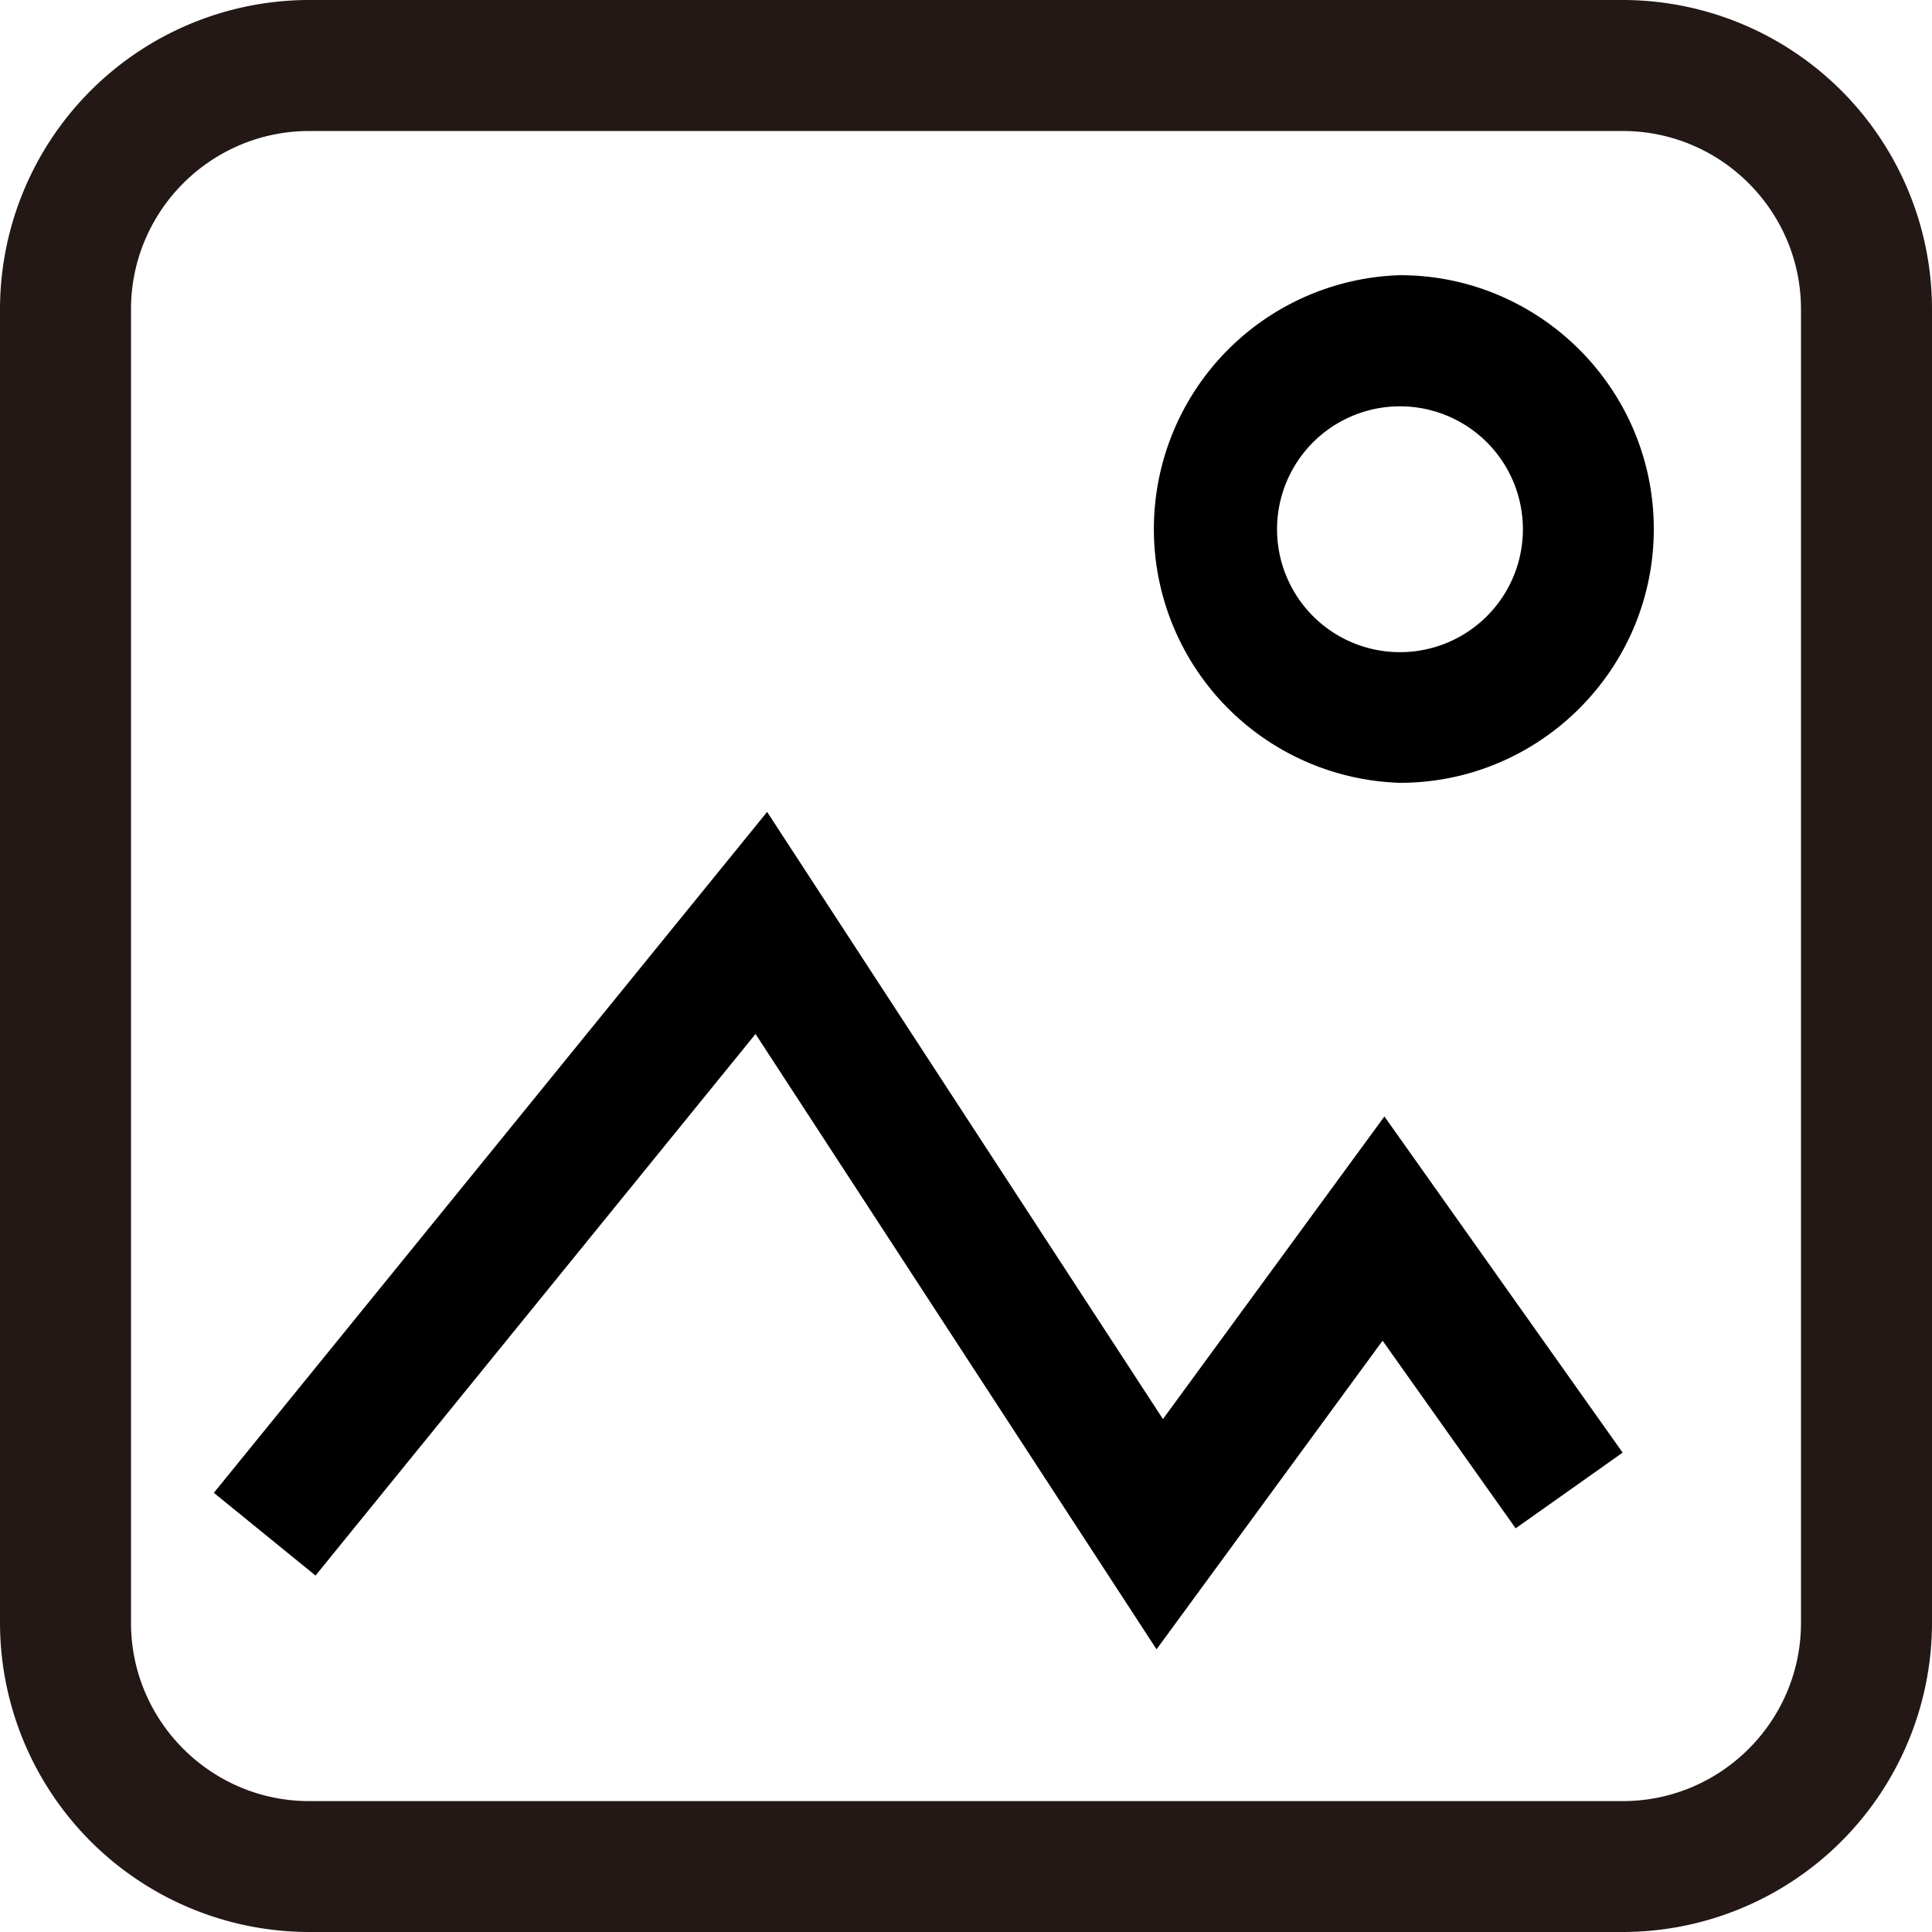
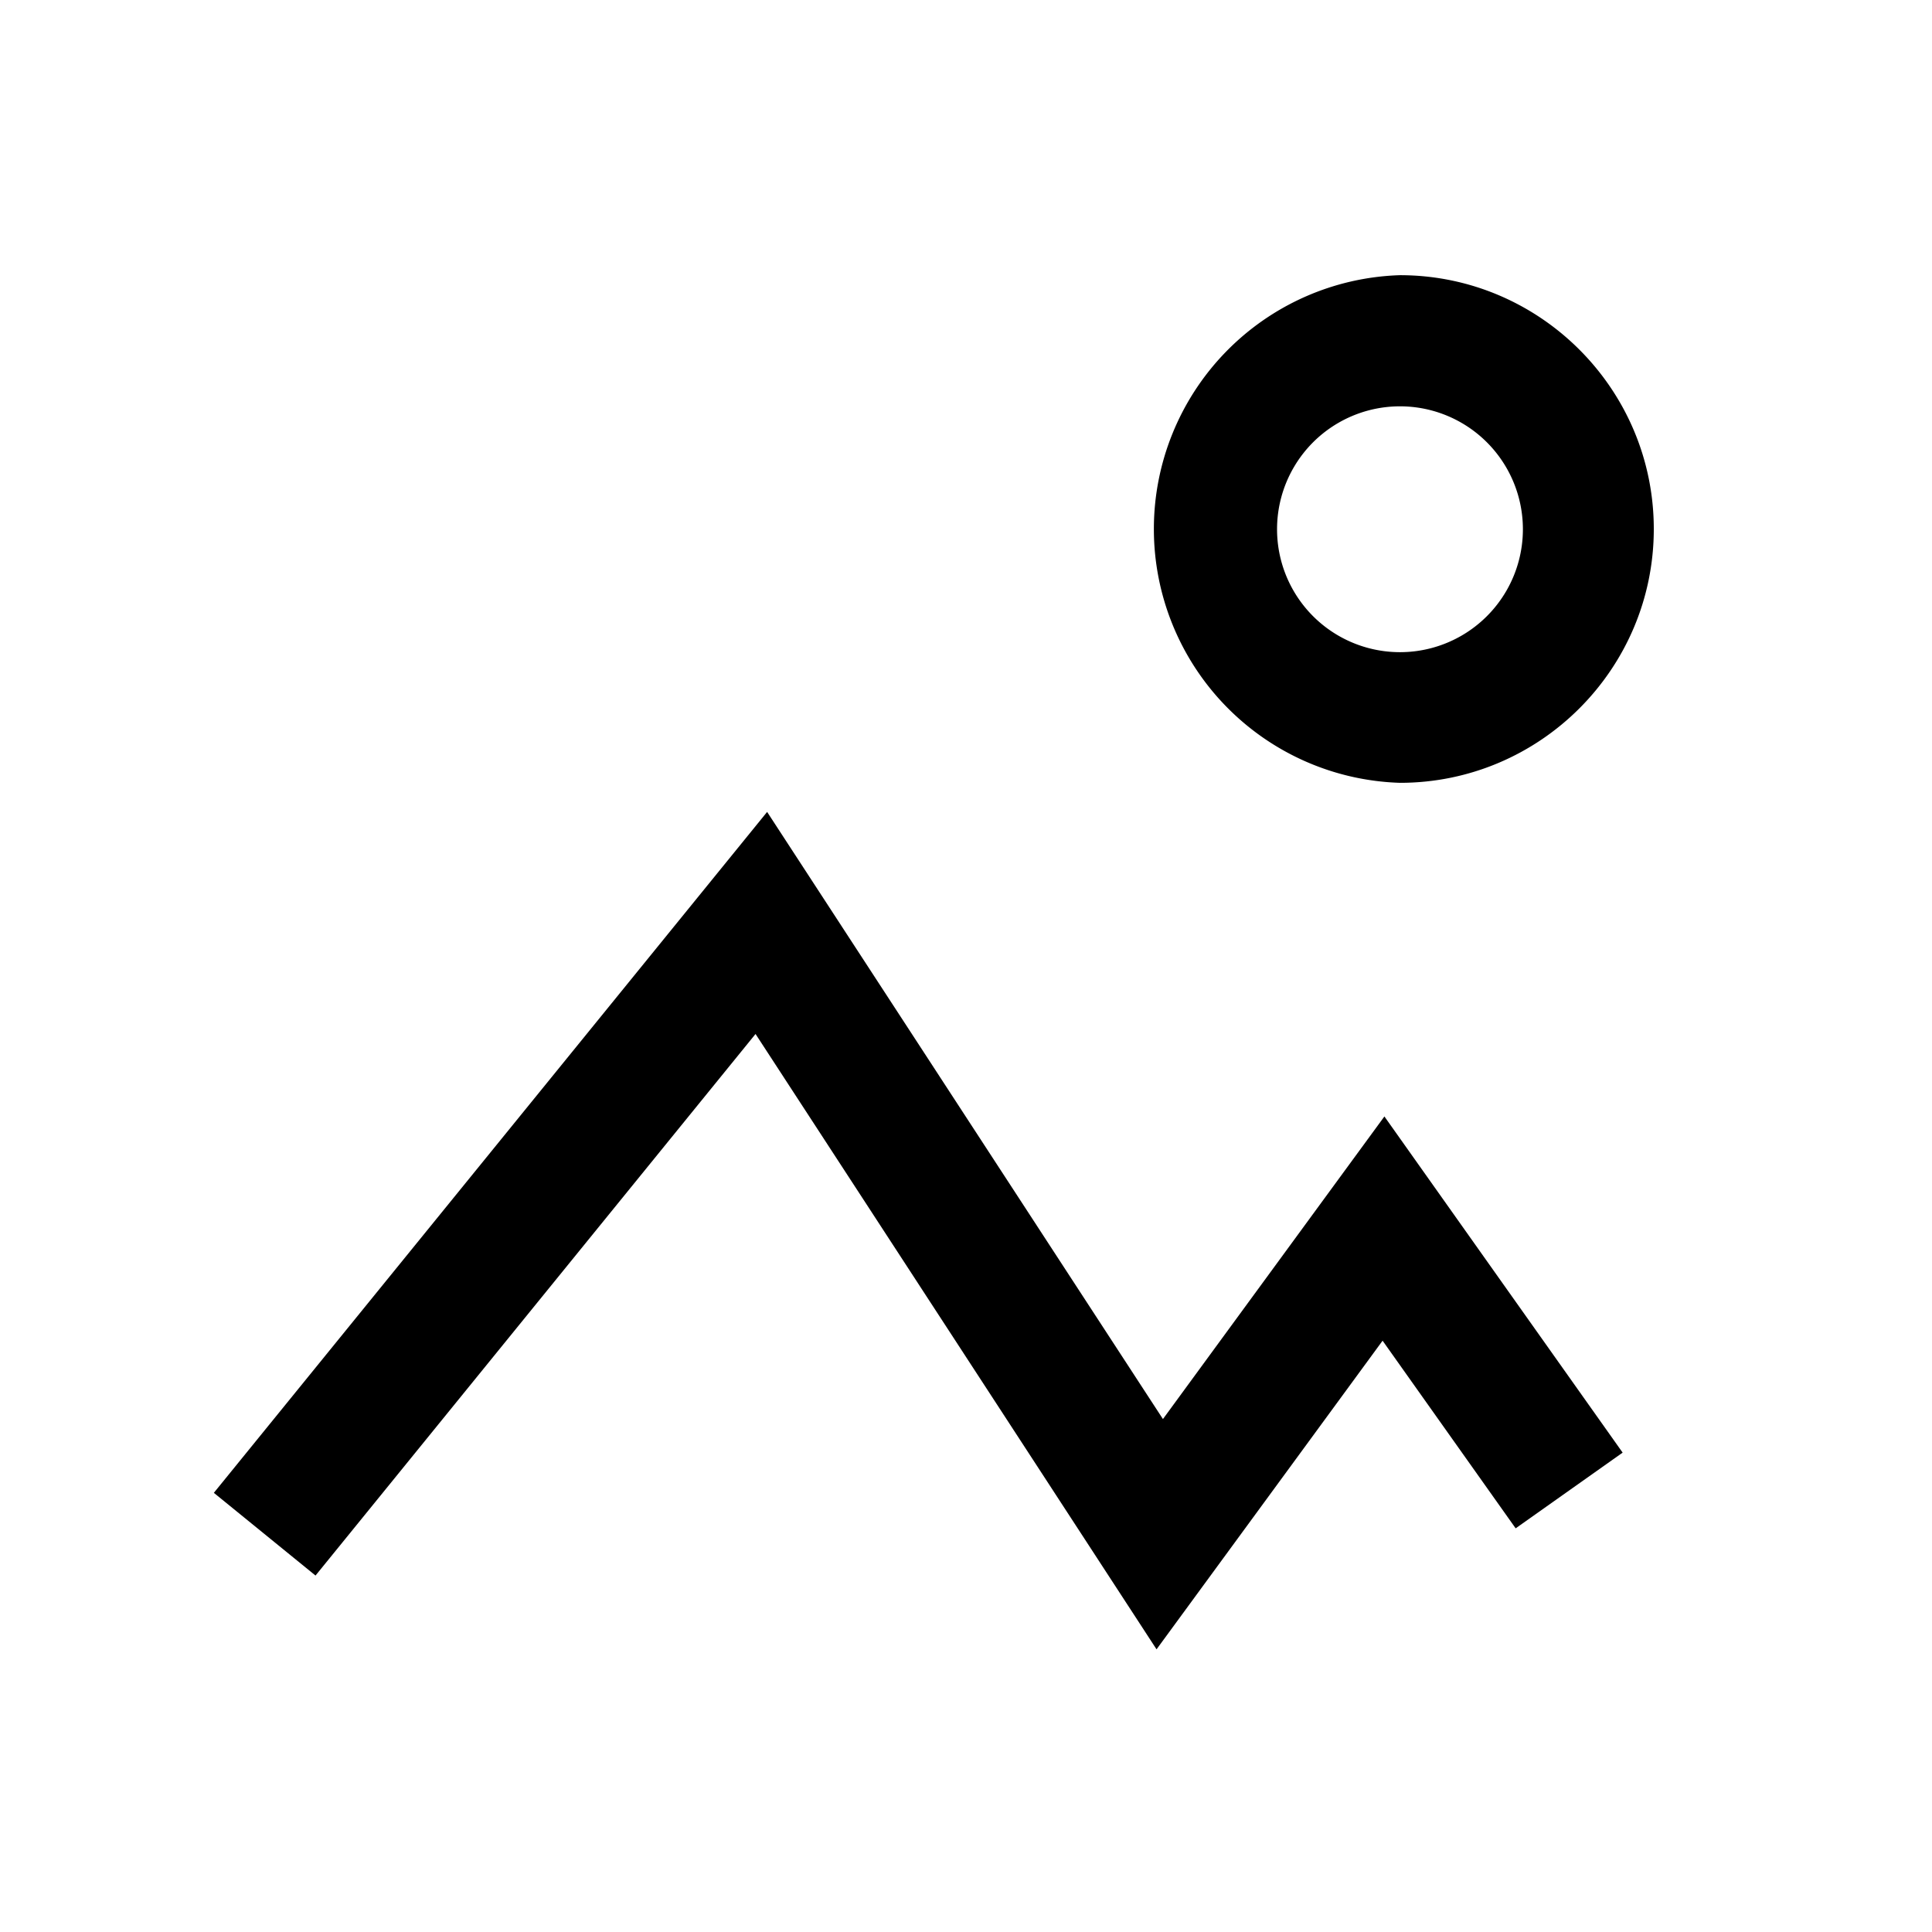
<svg xmlns="http://www.w3.org/2000/svg" t="1729662840036" class="icon" viewBox="0 0 1024 1024" version="1.1" p-id="10664" width="64" height="64">
-   <path d="M860.096 1024H163.904A164.032 164.032 0 0 1 0 860.096V163.904A164.032 164.032 0 0 1 163.904 0h696.192A164.032 164.032 0 0 1 1024 163.904V860.16A164.032 164.032 0 0 1 860.096 1024zM163.904 69.44c-52.096 0-94.464 42.368-94.464 94.464V860.16c0 52.032 42.368 94.464 94.464 94.464h696.192c52.032 0 94.464-42.368 94.464-94.464V163.904c0-52.032-42.368-94.464-94.464-94.464H163.904z" fill="#231815" p-id="10665" />
  <path d="M612.992 874.176L400.448 548.032l-233.216 287.04-53.888-43.84 293.248-360.896 209.792 321.792 117.376-160.384 126.272 178.176-56.704 40.128-70.528-99.456zM742.016 414.912a134.592 134.592 0 0 1 0-269.056c74.112 0 134.528 60.288 134.528 134.528s-60.416 134.528-134.528 134.528z m0-199.552a65.152 65.152 0 1 0 0 130.304 65.152 65.152 0 0 0 0-130.304z" p-id="10666" />
</svg>